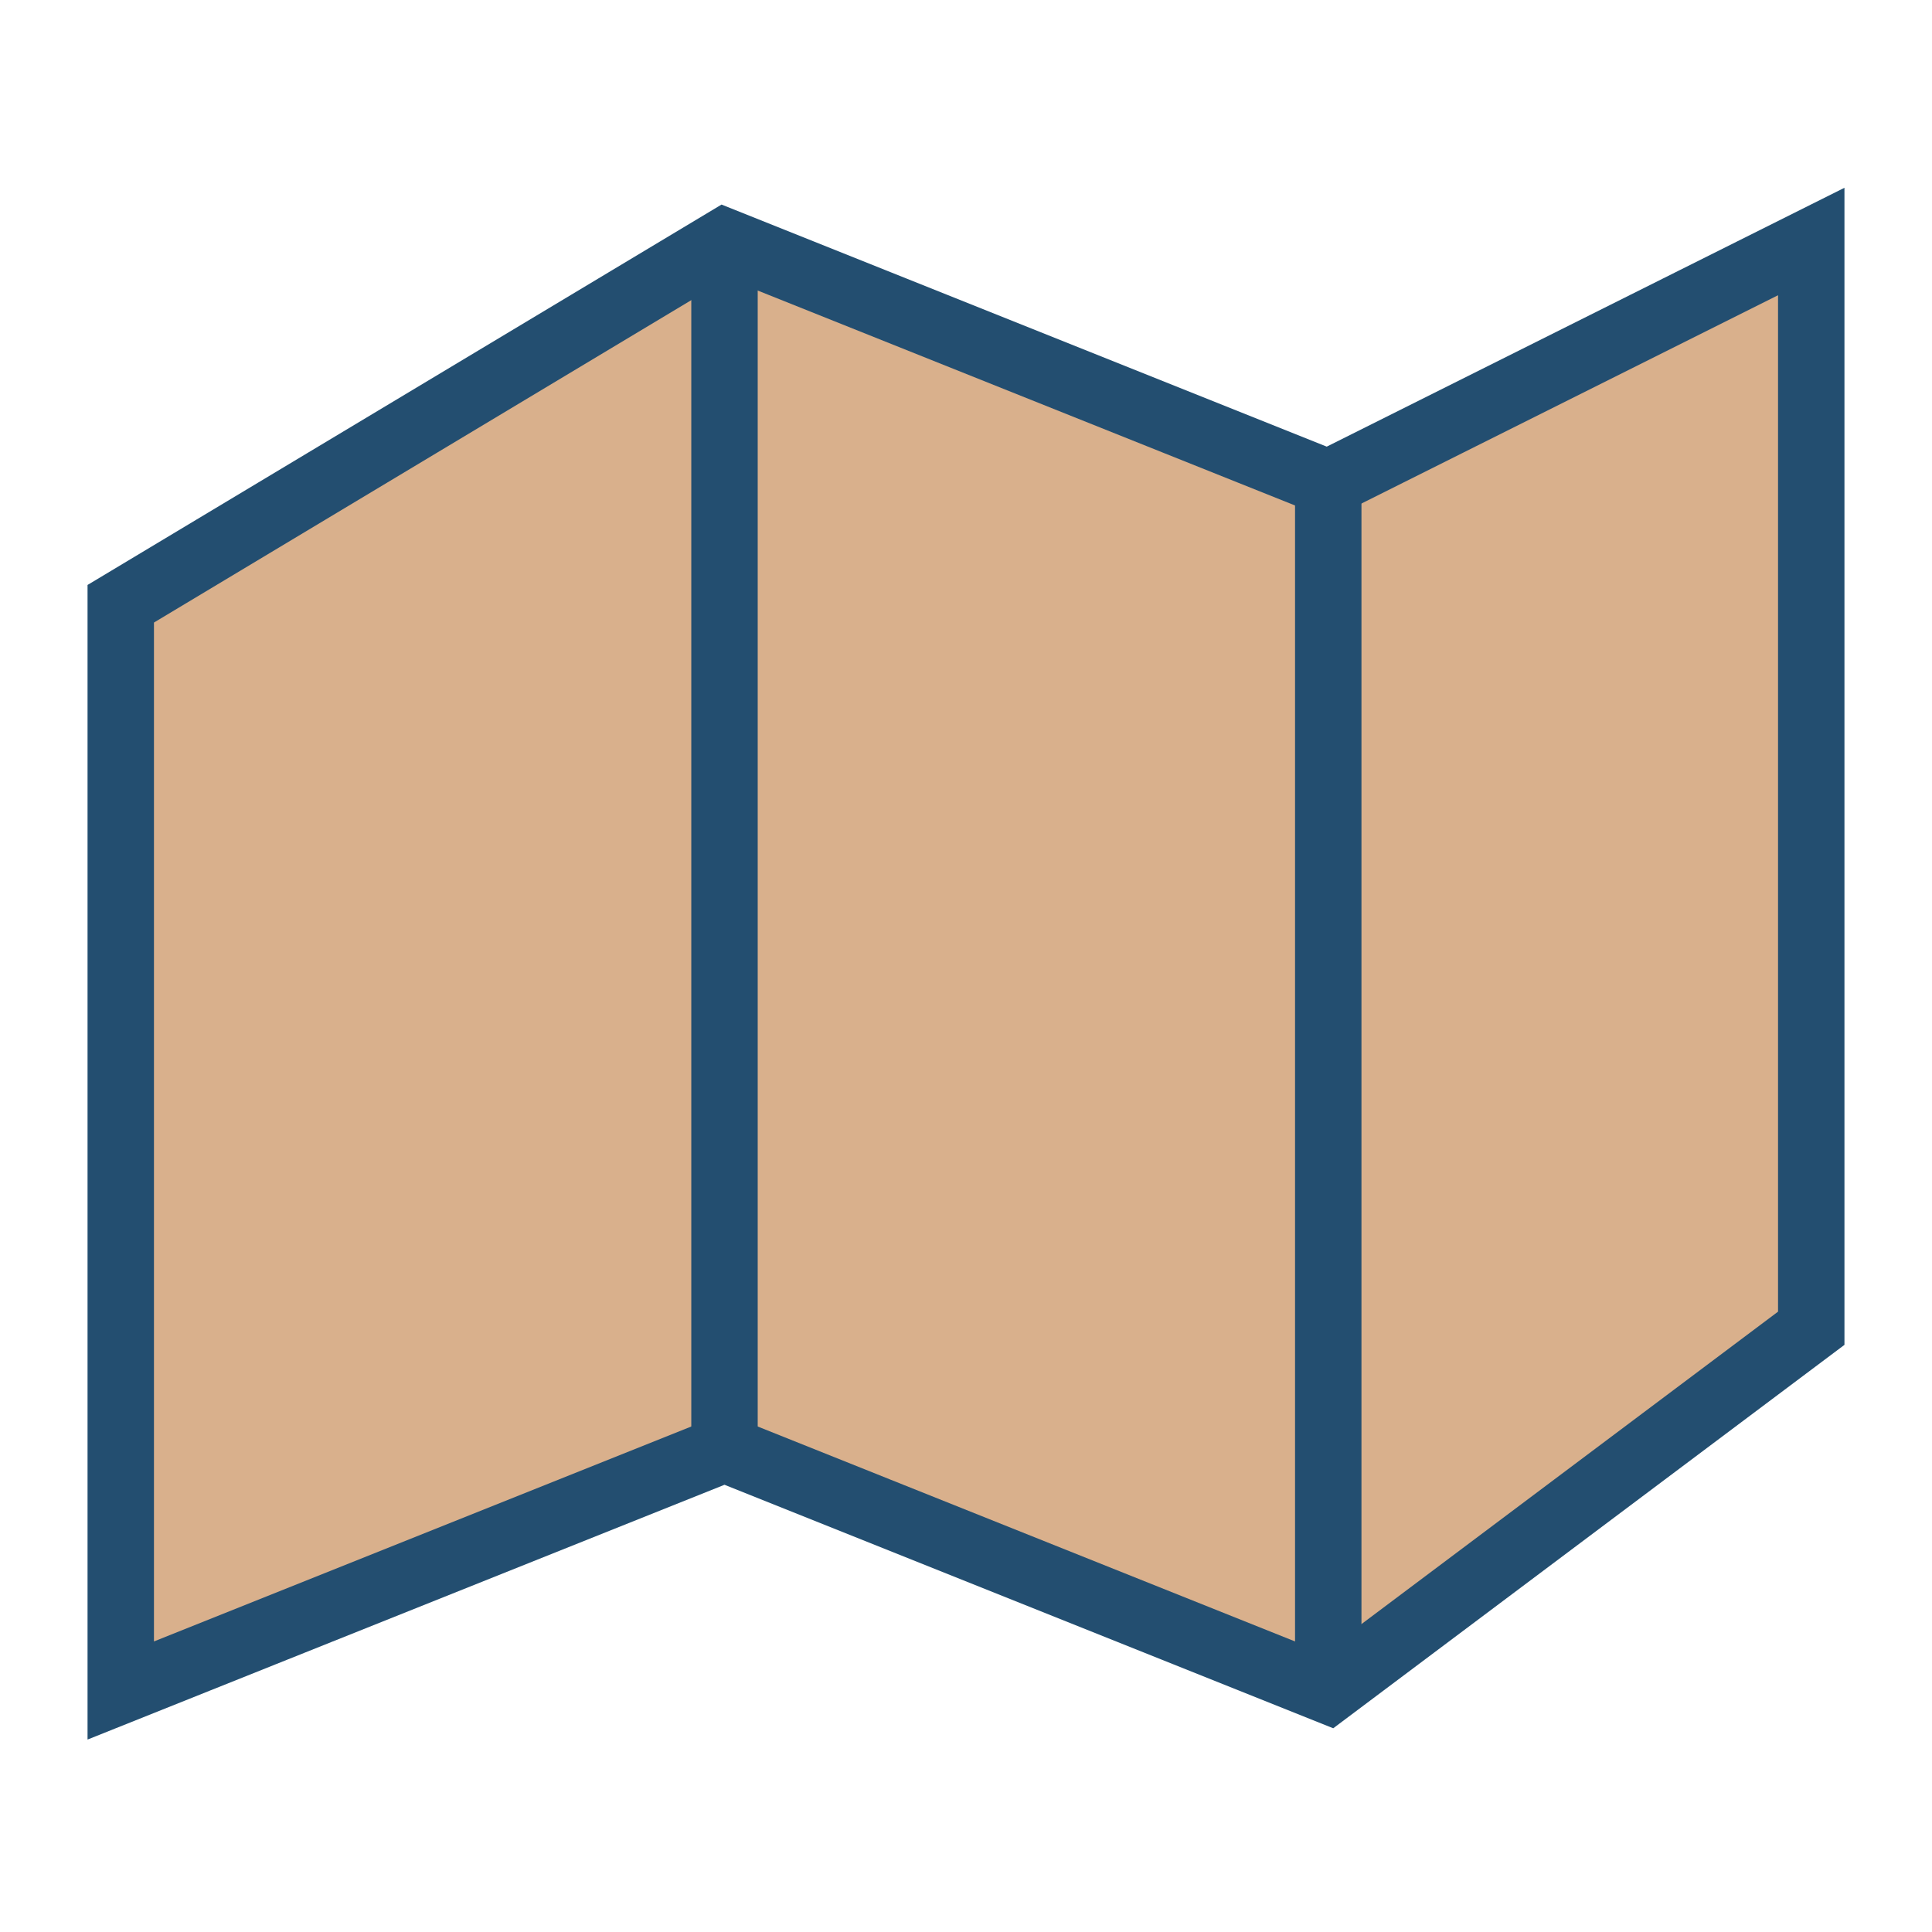
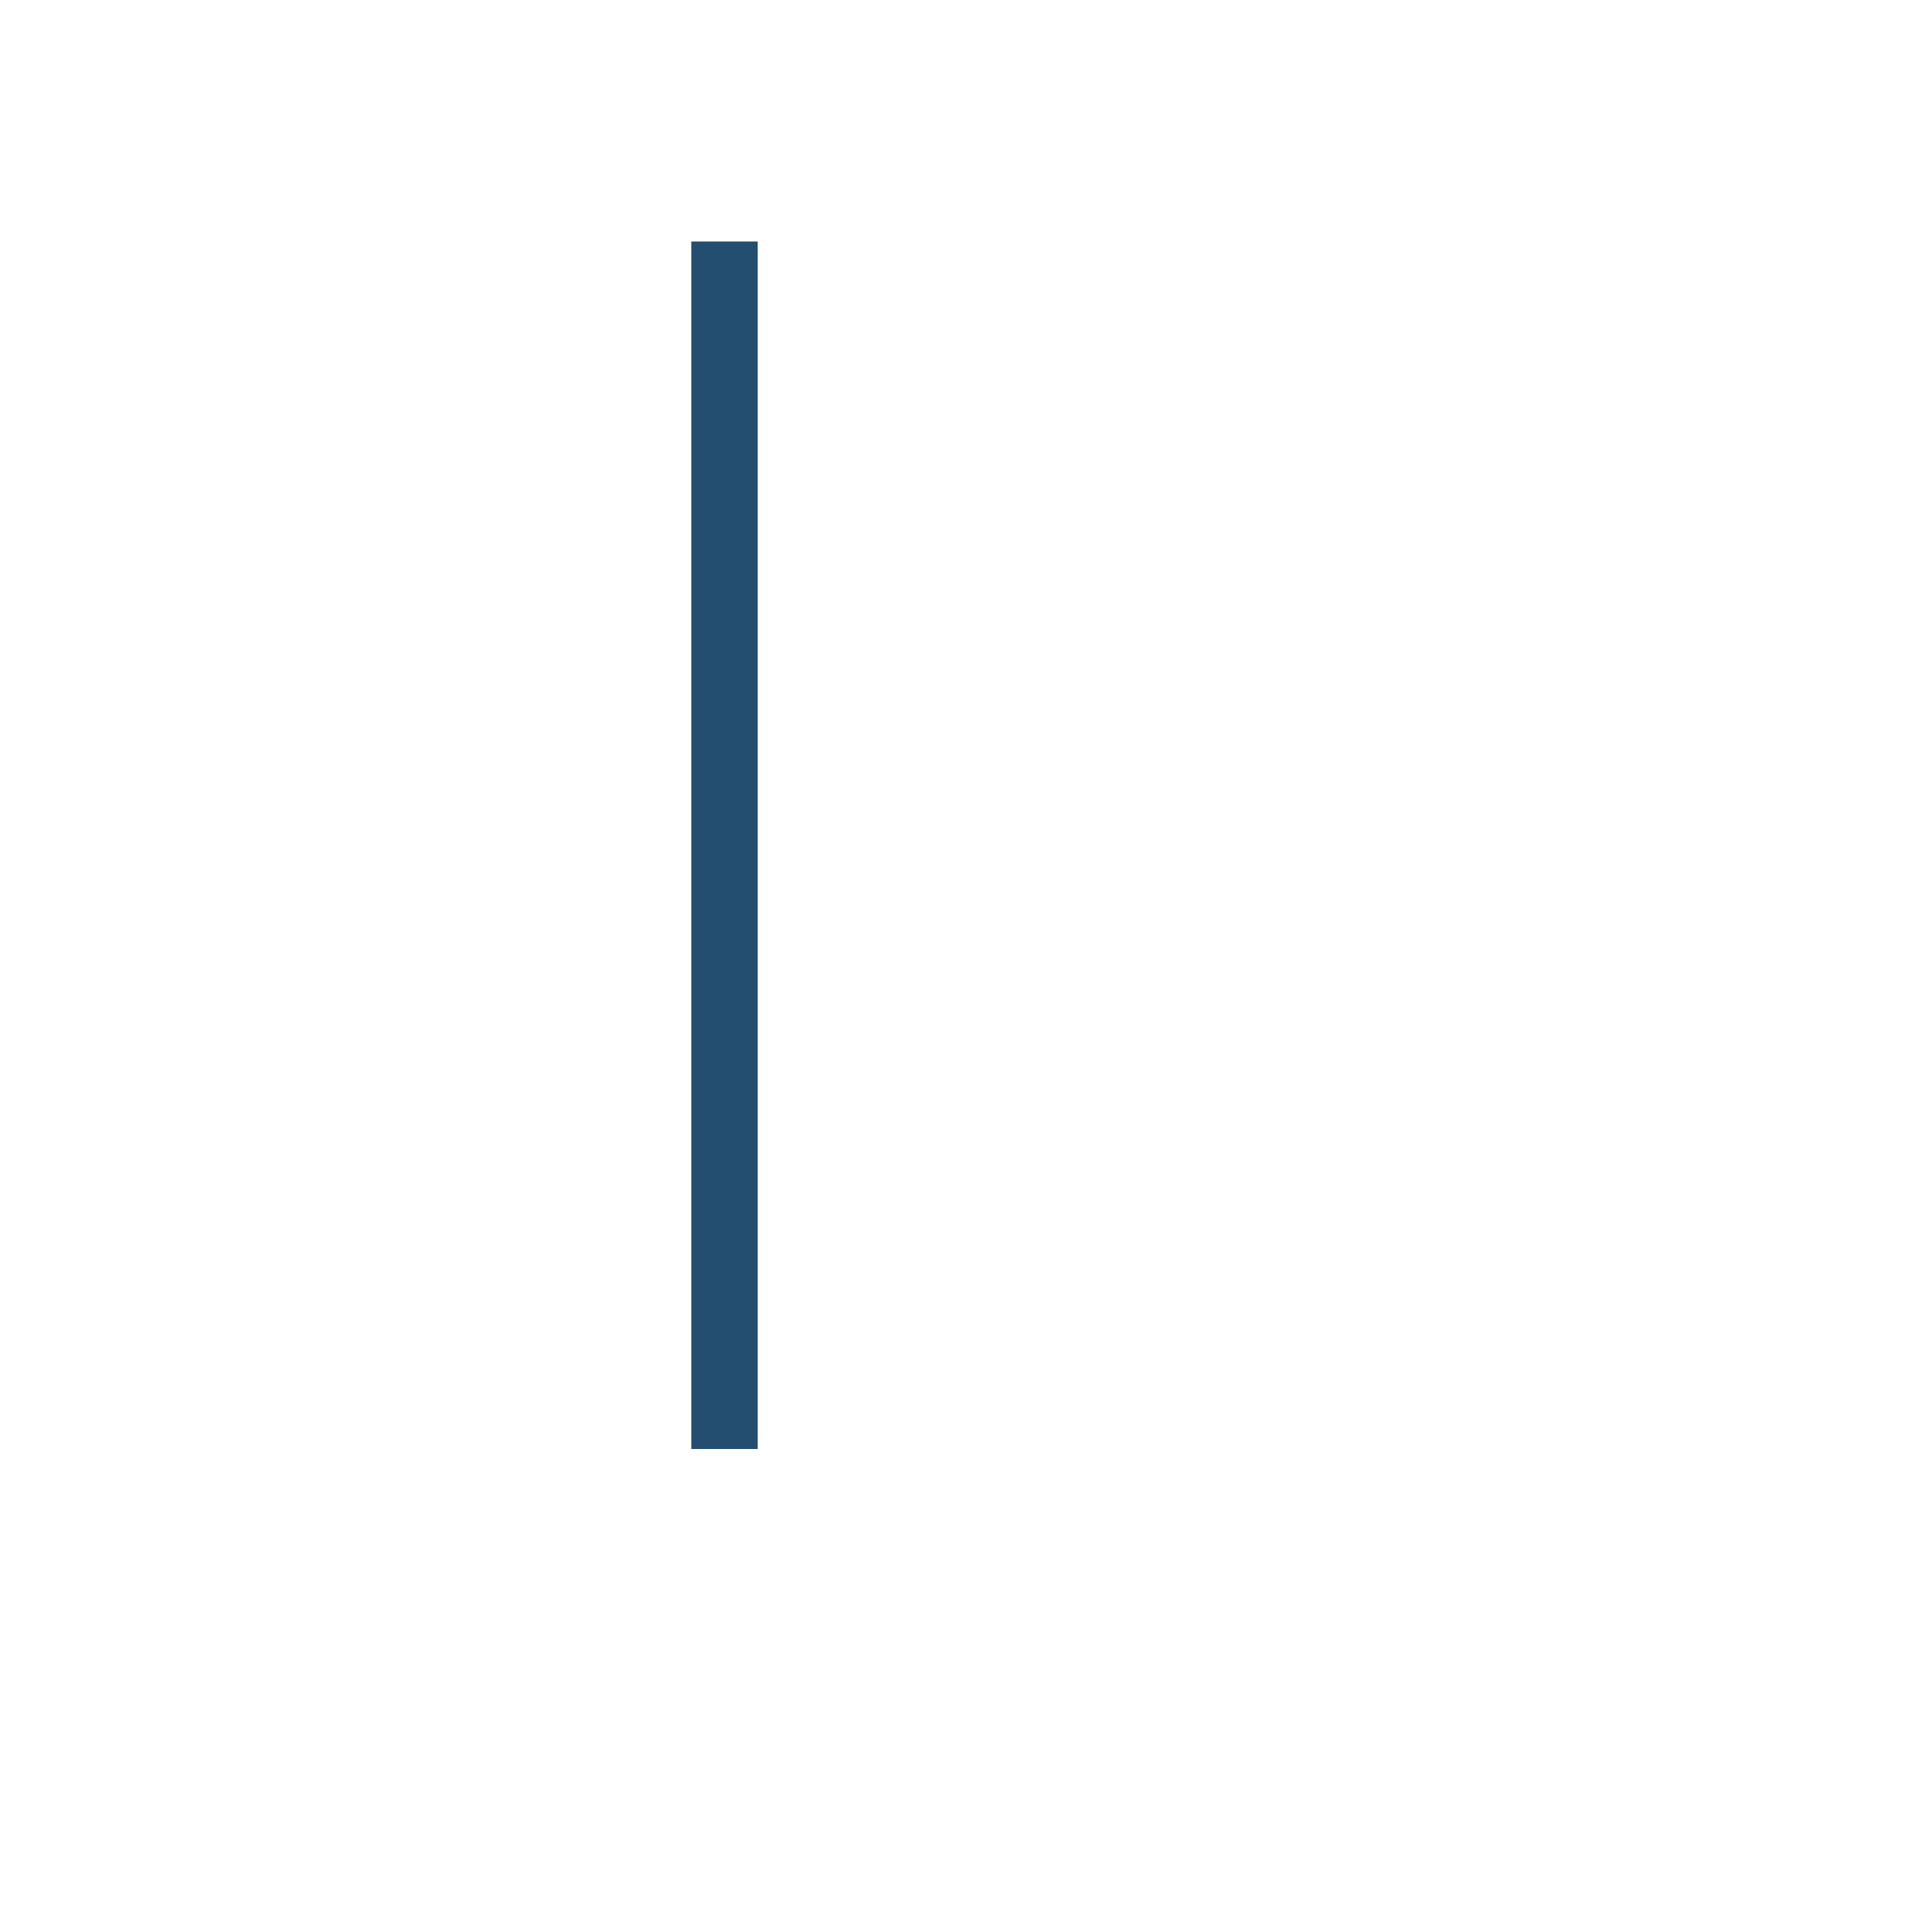
<svg xmlns="http://www.w3.org/2000/svg" width="32" height="32" viewBox="0 0 32 32">
-   <polygon points="2,28 12,24 22,28 30,22 30,4 22,8 12,4 2,10" fill="#D9B08C" stroke="#234E70" stroke-width="1.1" />
-   <path d="M12 4v20M22 8v20" stroke="#234E70" stroke-width="1.1" />
+   <path d="M12 4v20M22 8" stroke="#234E70" stroke-width="1.1" />
</svg>